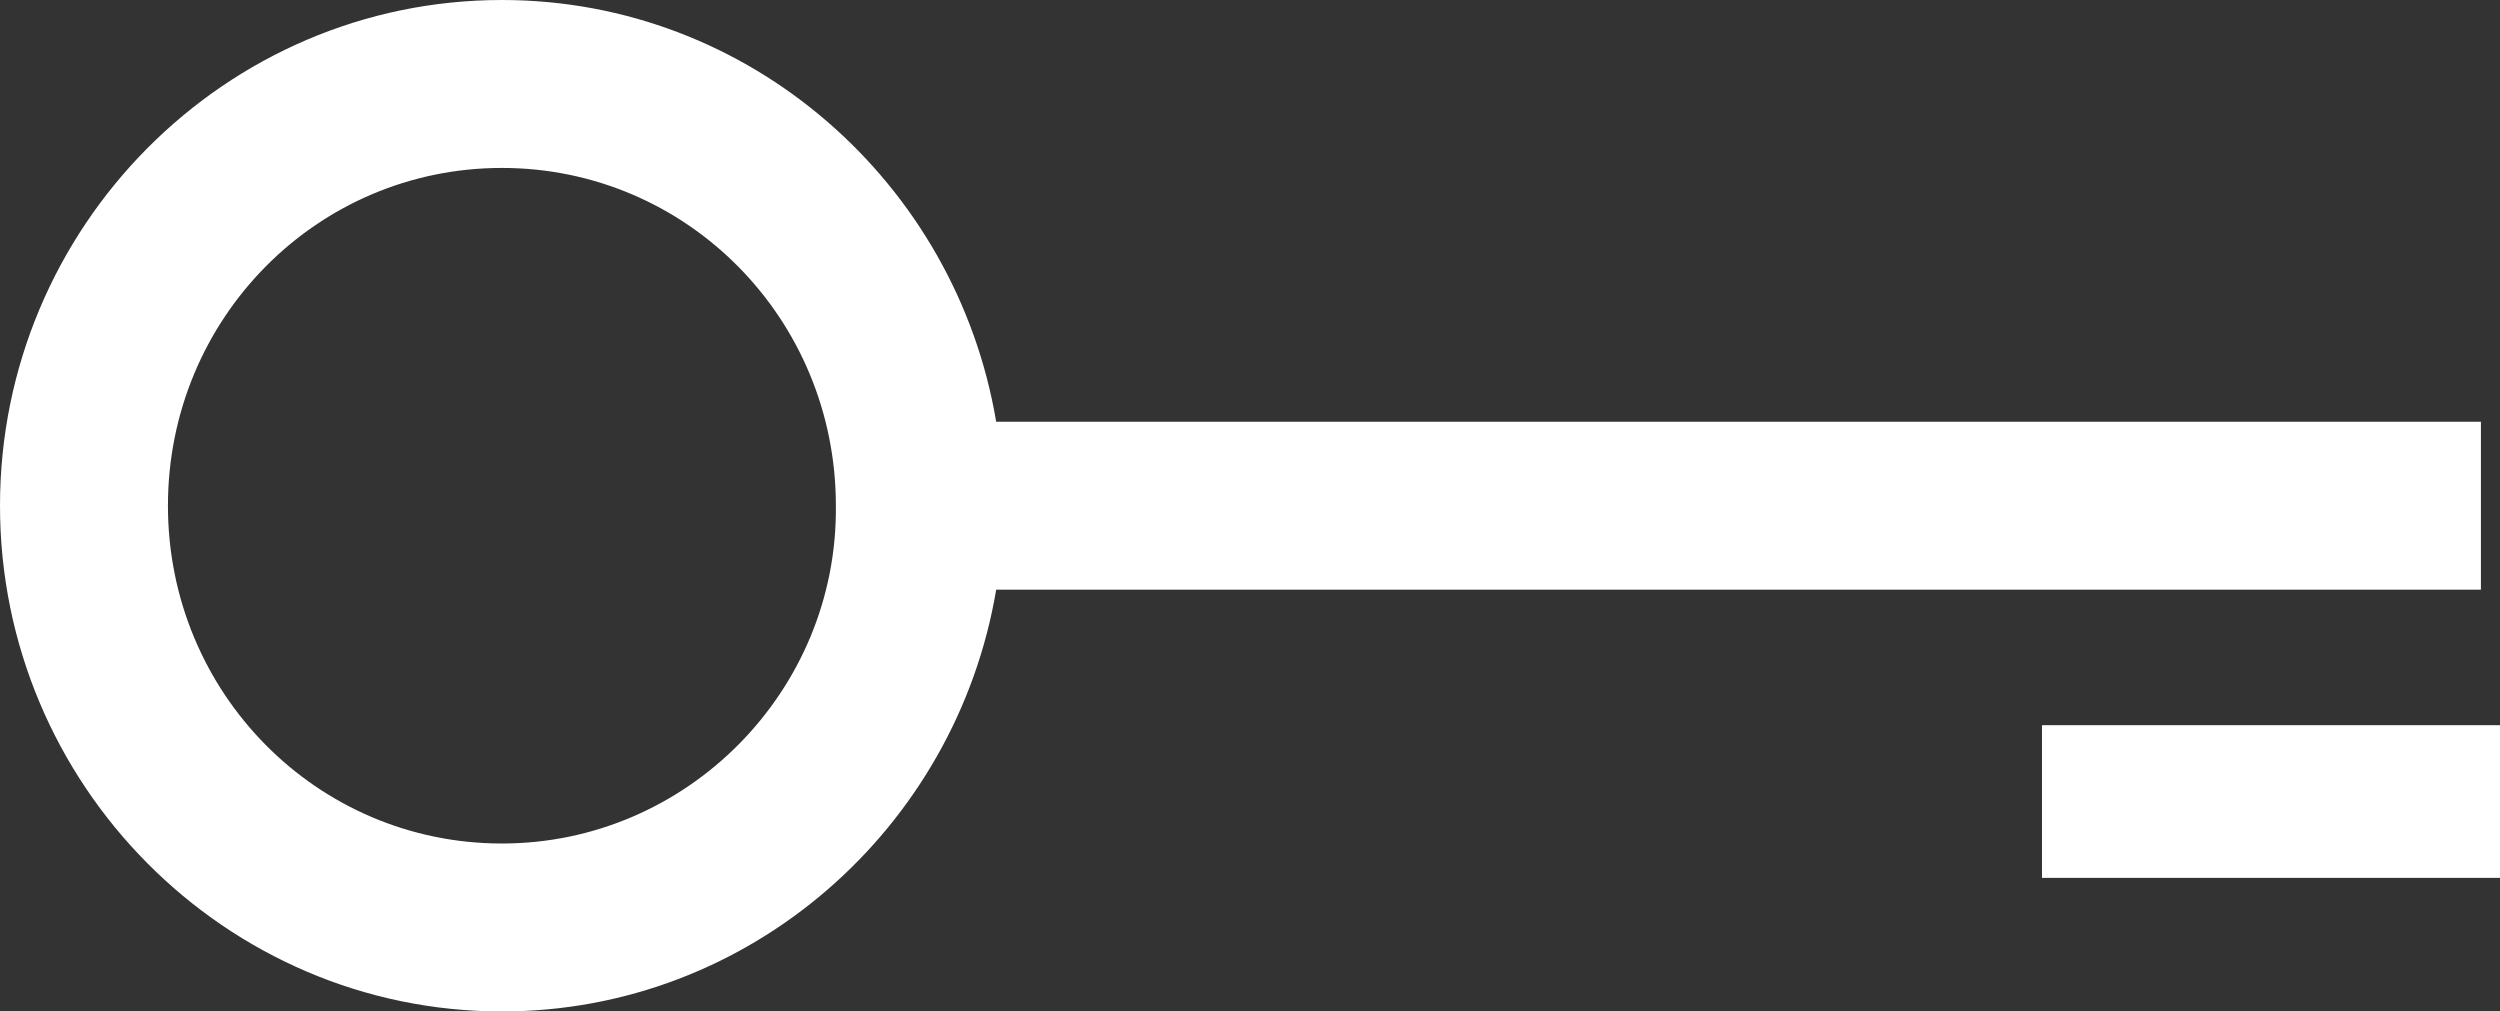
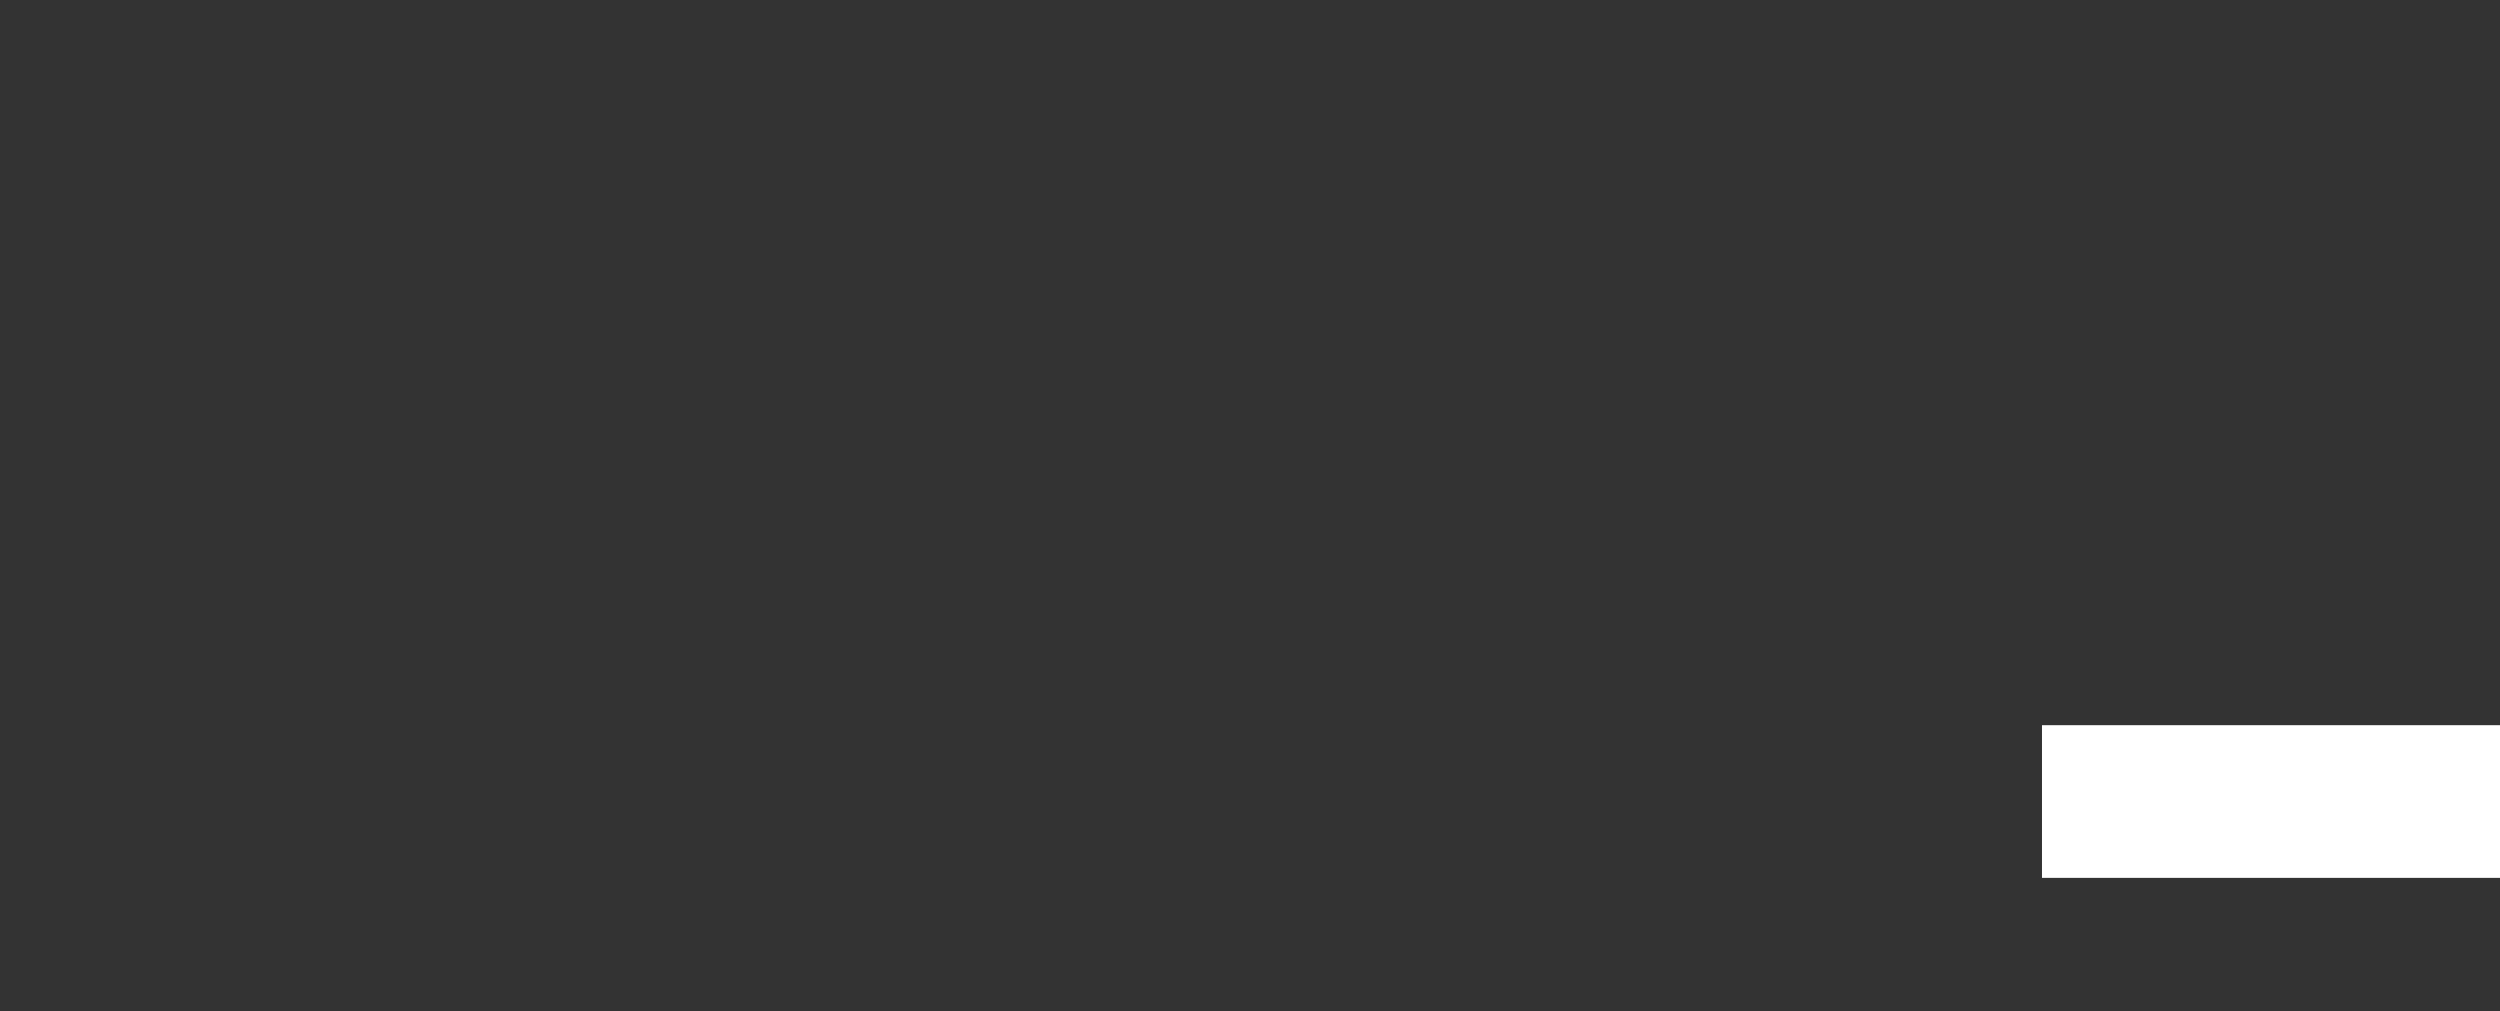
<svg xmlns="http://www.w3.org/2000/svg" version="1.1" id="Layer_1" x="0px" y="0px" viewBox="0 0 131 53" style="enable-background:new 0 0 131 53;" xml:space="preserve">
  <rect x="0" y="0" width="131" height="53" fill="#333333" stroke="none" />
  <style type="text/css">
	.st0{fill:#FFFFFF;}
</style>
  <title>noun_156500</title>
  <desc>Created with Sketch.</desc>
-   <path id="Shape" class="st0" d="M52.2,22.1C50.1,9.6,39.3,0,26.3,0C11.8,0,0,11.9,0,26.5S11.8,53,26.3,53c13,0,23.8-9.6,25.9-22.1  H130v-8.8L52.2,22.1L52.2,22.1z M26.3,44.2c-9.7,0-17.5-7.9-17.5-17.7S16.6,8.8,26.3,8.8s17.5,7.9,17.5,17.7  C43.9,36.2,36,44.2,26.3,44.2z" />
  <rect id="Rectangle-path" x="107" y="38" class="st0" width="24" height="8" />
</svg>